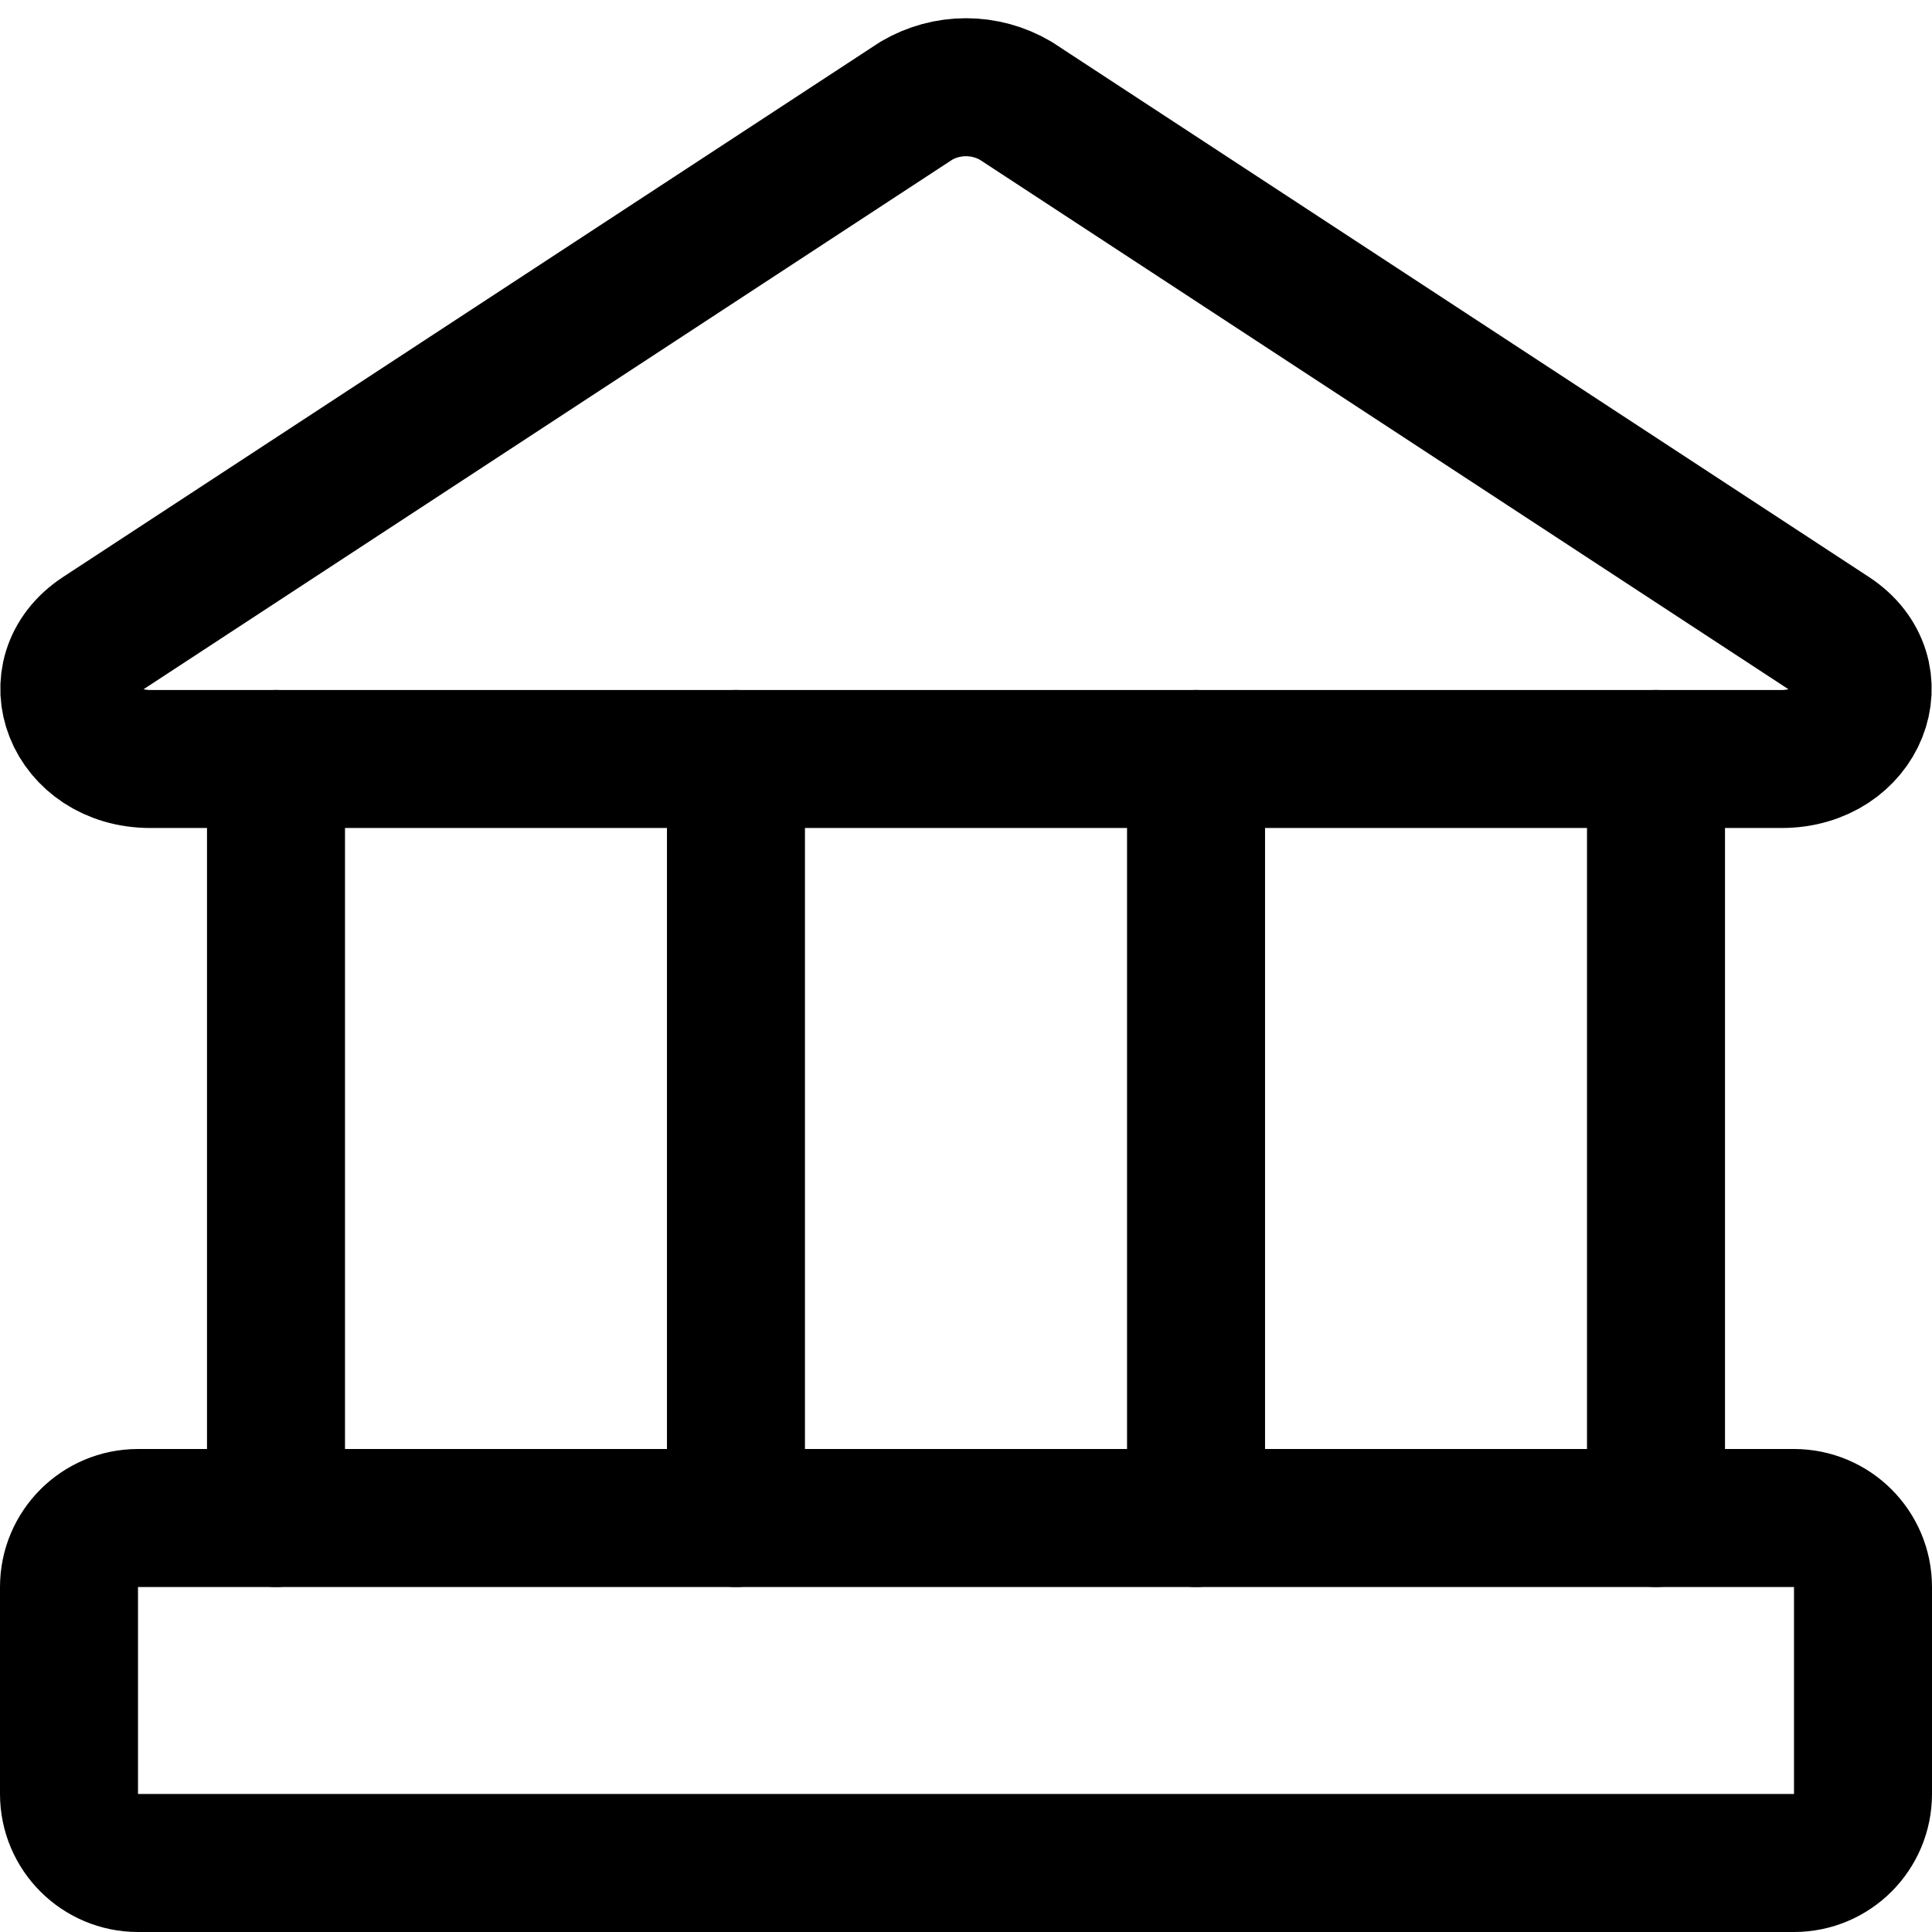
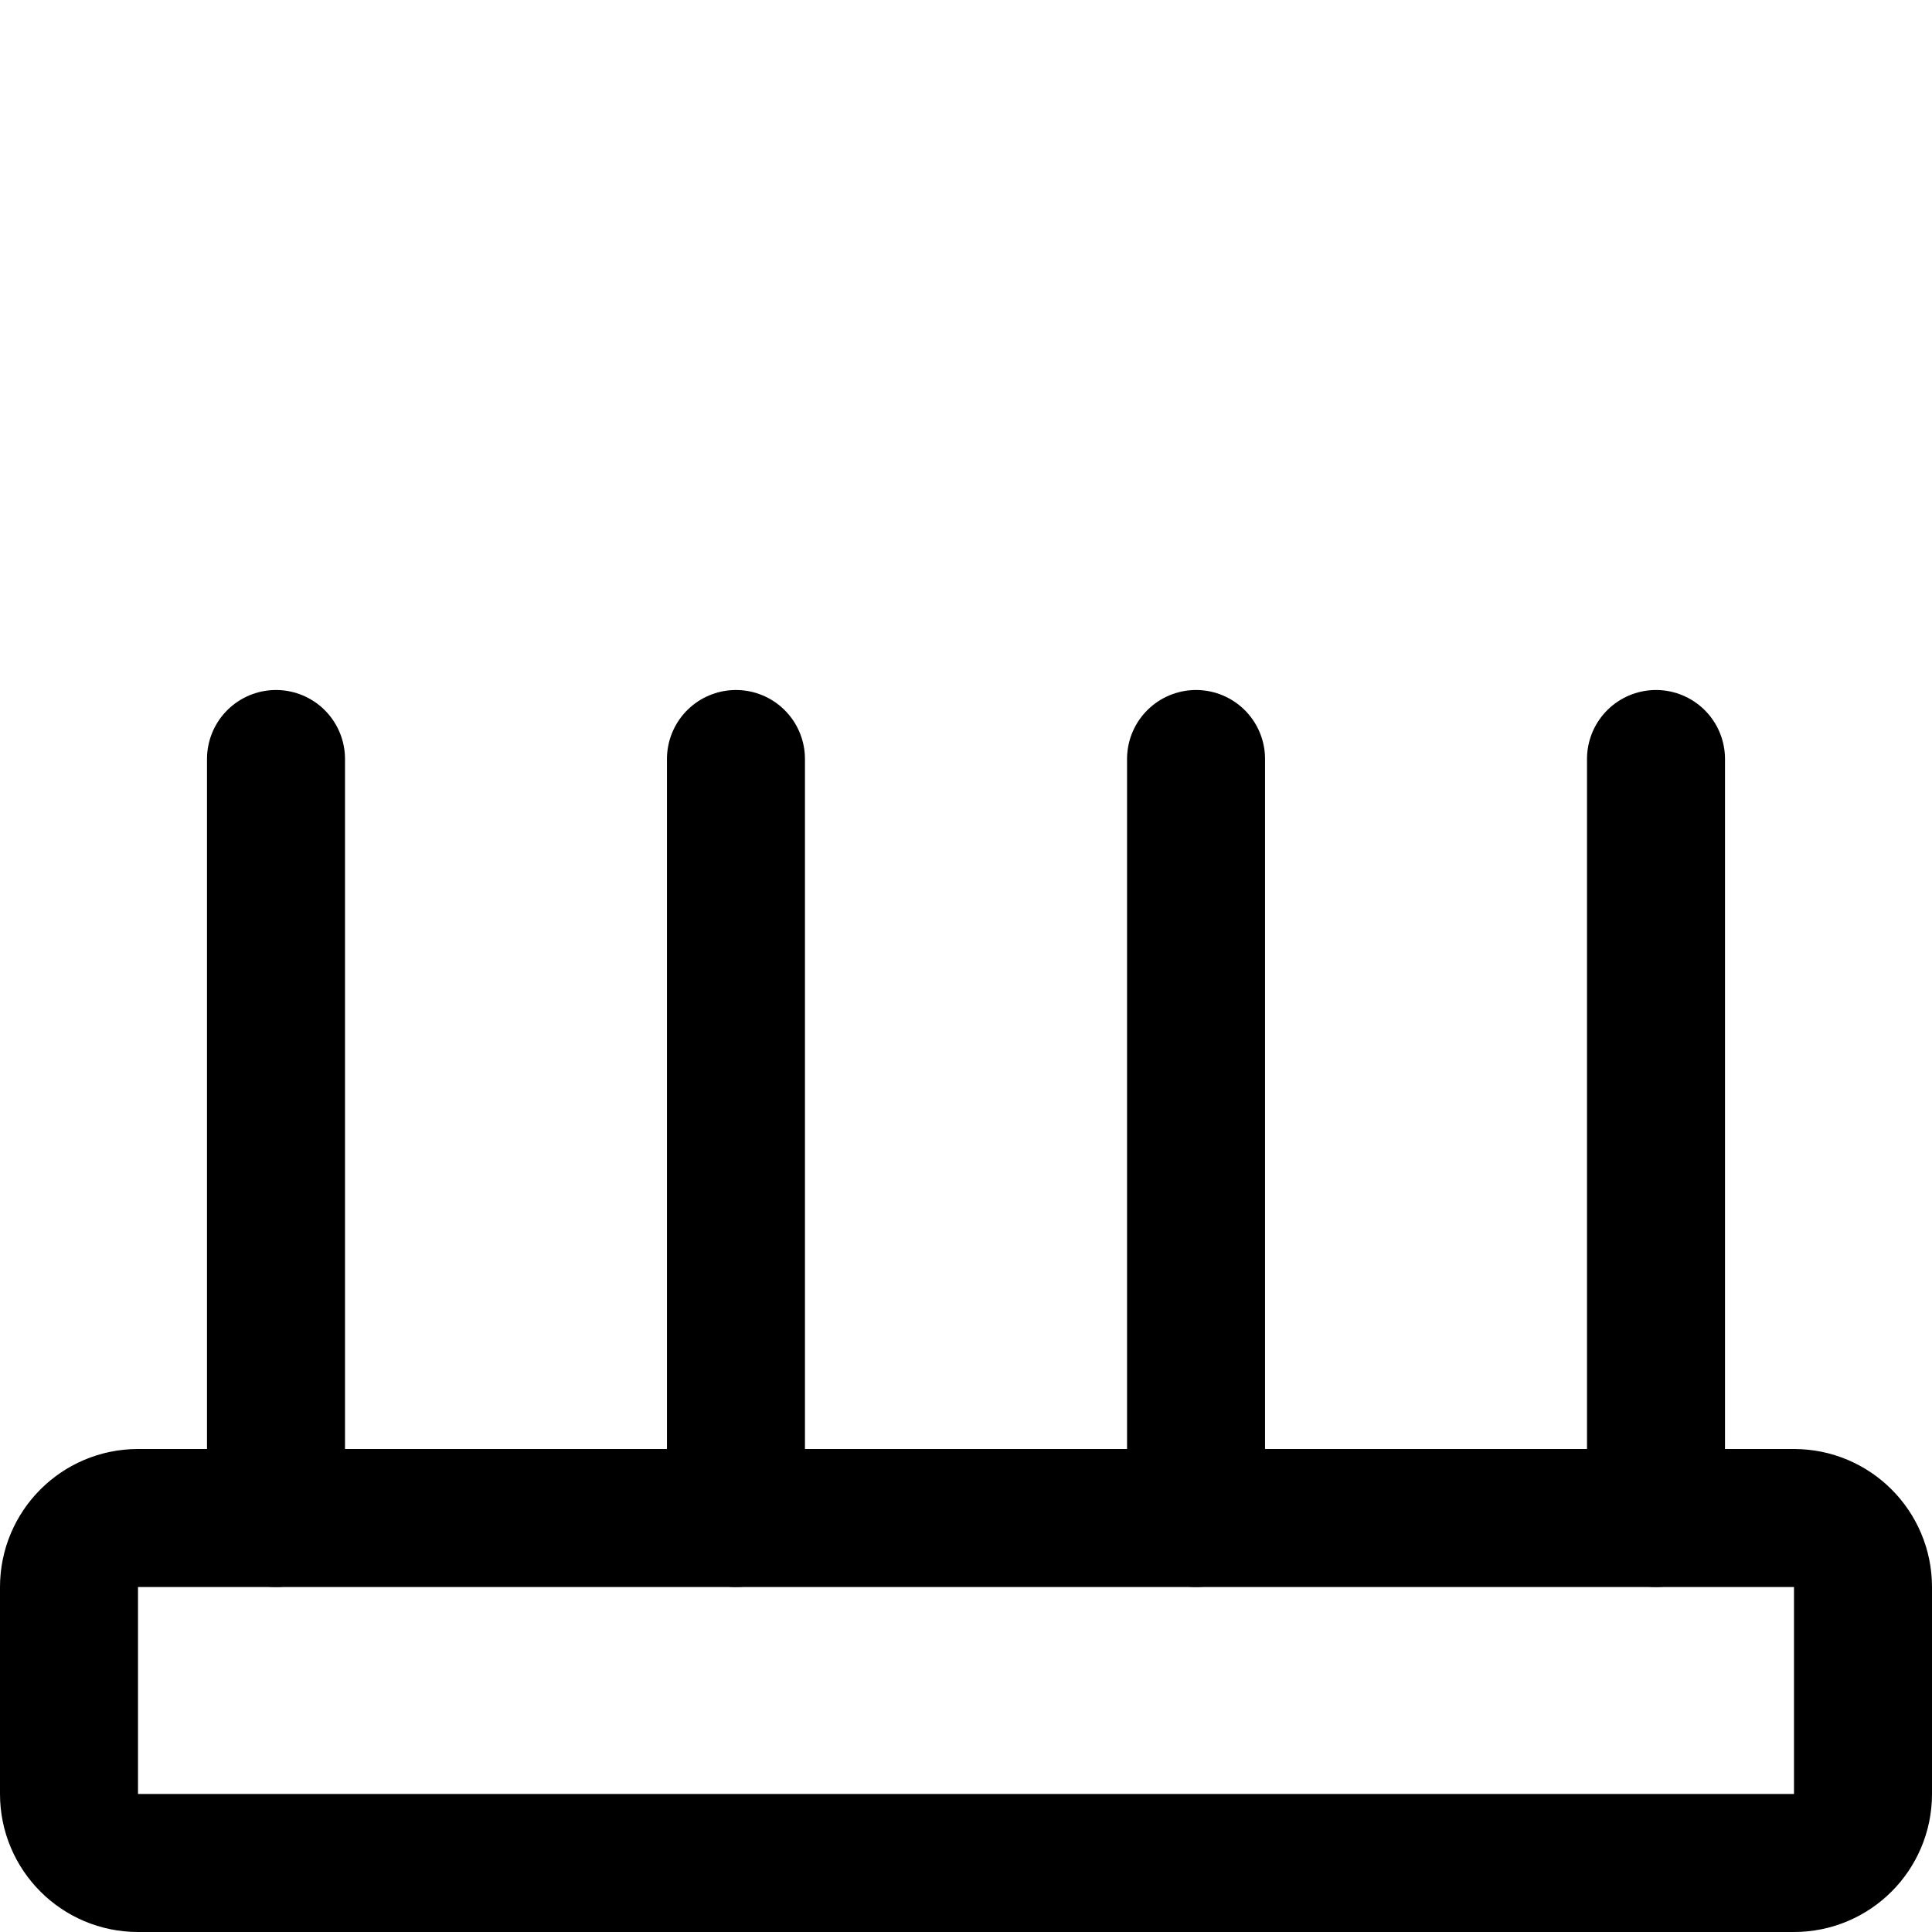
<svg xmlns="http://www.w3.org/2000/svg" fill="none" viewBox="0 0 14 14" id="Bank--Streamline-Core">
  <desc>Bank Streamline Icon: https://streamlinehq.com</desc>
  <g id="bank--institution-saving-bank-payment-finance">
-     <path id="Vector" stroke="#000000" stroke-linecap="round" stroke-linejoin="round" d="M12.91 5.5H1.09c-0.56 0 -0.8 -0.61 -0.36 -0.9L6.64 0.73C6.749 0.666 6.873 0.632 7 0.632c0.127 0 0.251 0.034 0.36 0.098l5.91 3.87c0.44 0.29 0.2 0.9 -0.36 0.9Z" stroke-width="1" />
    <path id="Vector_2" stroke="#000000" stroke-linecap="round" stroke-linejoin="round" d="M13 11H1c-0.276 0 -0.5 0.224 -0.5 0.5V13c0 0.276 0.224 0.5 0.5 0.5h12c0.276 0 0.5 -0.224 0.5 -0.5v-1.5c0 -0.276 -0.224 -0.5 -0.5 -0.5Z" stroke-width="1" />
    <path id="Vector_3" stroke="#000000" stroke-linecap="round" stroke-linejoin="round" d="M2 5.5V11" stroke-width="1" />
    <path id="Vector_4" stroke="#000000" stroke-linecap="round" stroke-linejoin="round" d="M5.333 5.5V11" stroke-width="1" />
    <path id="Vector_5" stroke="#000000" stroke-linecap="round" stroke-linejoin="round" d="M8.667 5.5V11" stroke-width="1" />
    <path id="Vector_6" stroke="#000000" stroke-linecap="round" stroke-linejoin="round" d="M12 5.5V11" stroke-width="1" />
  </g>
</svg>